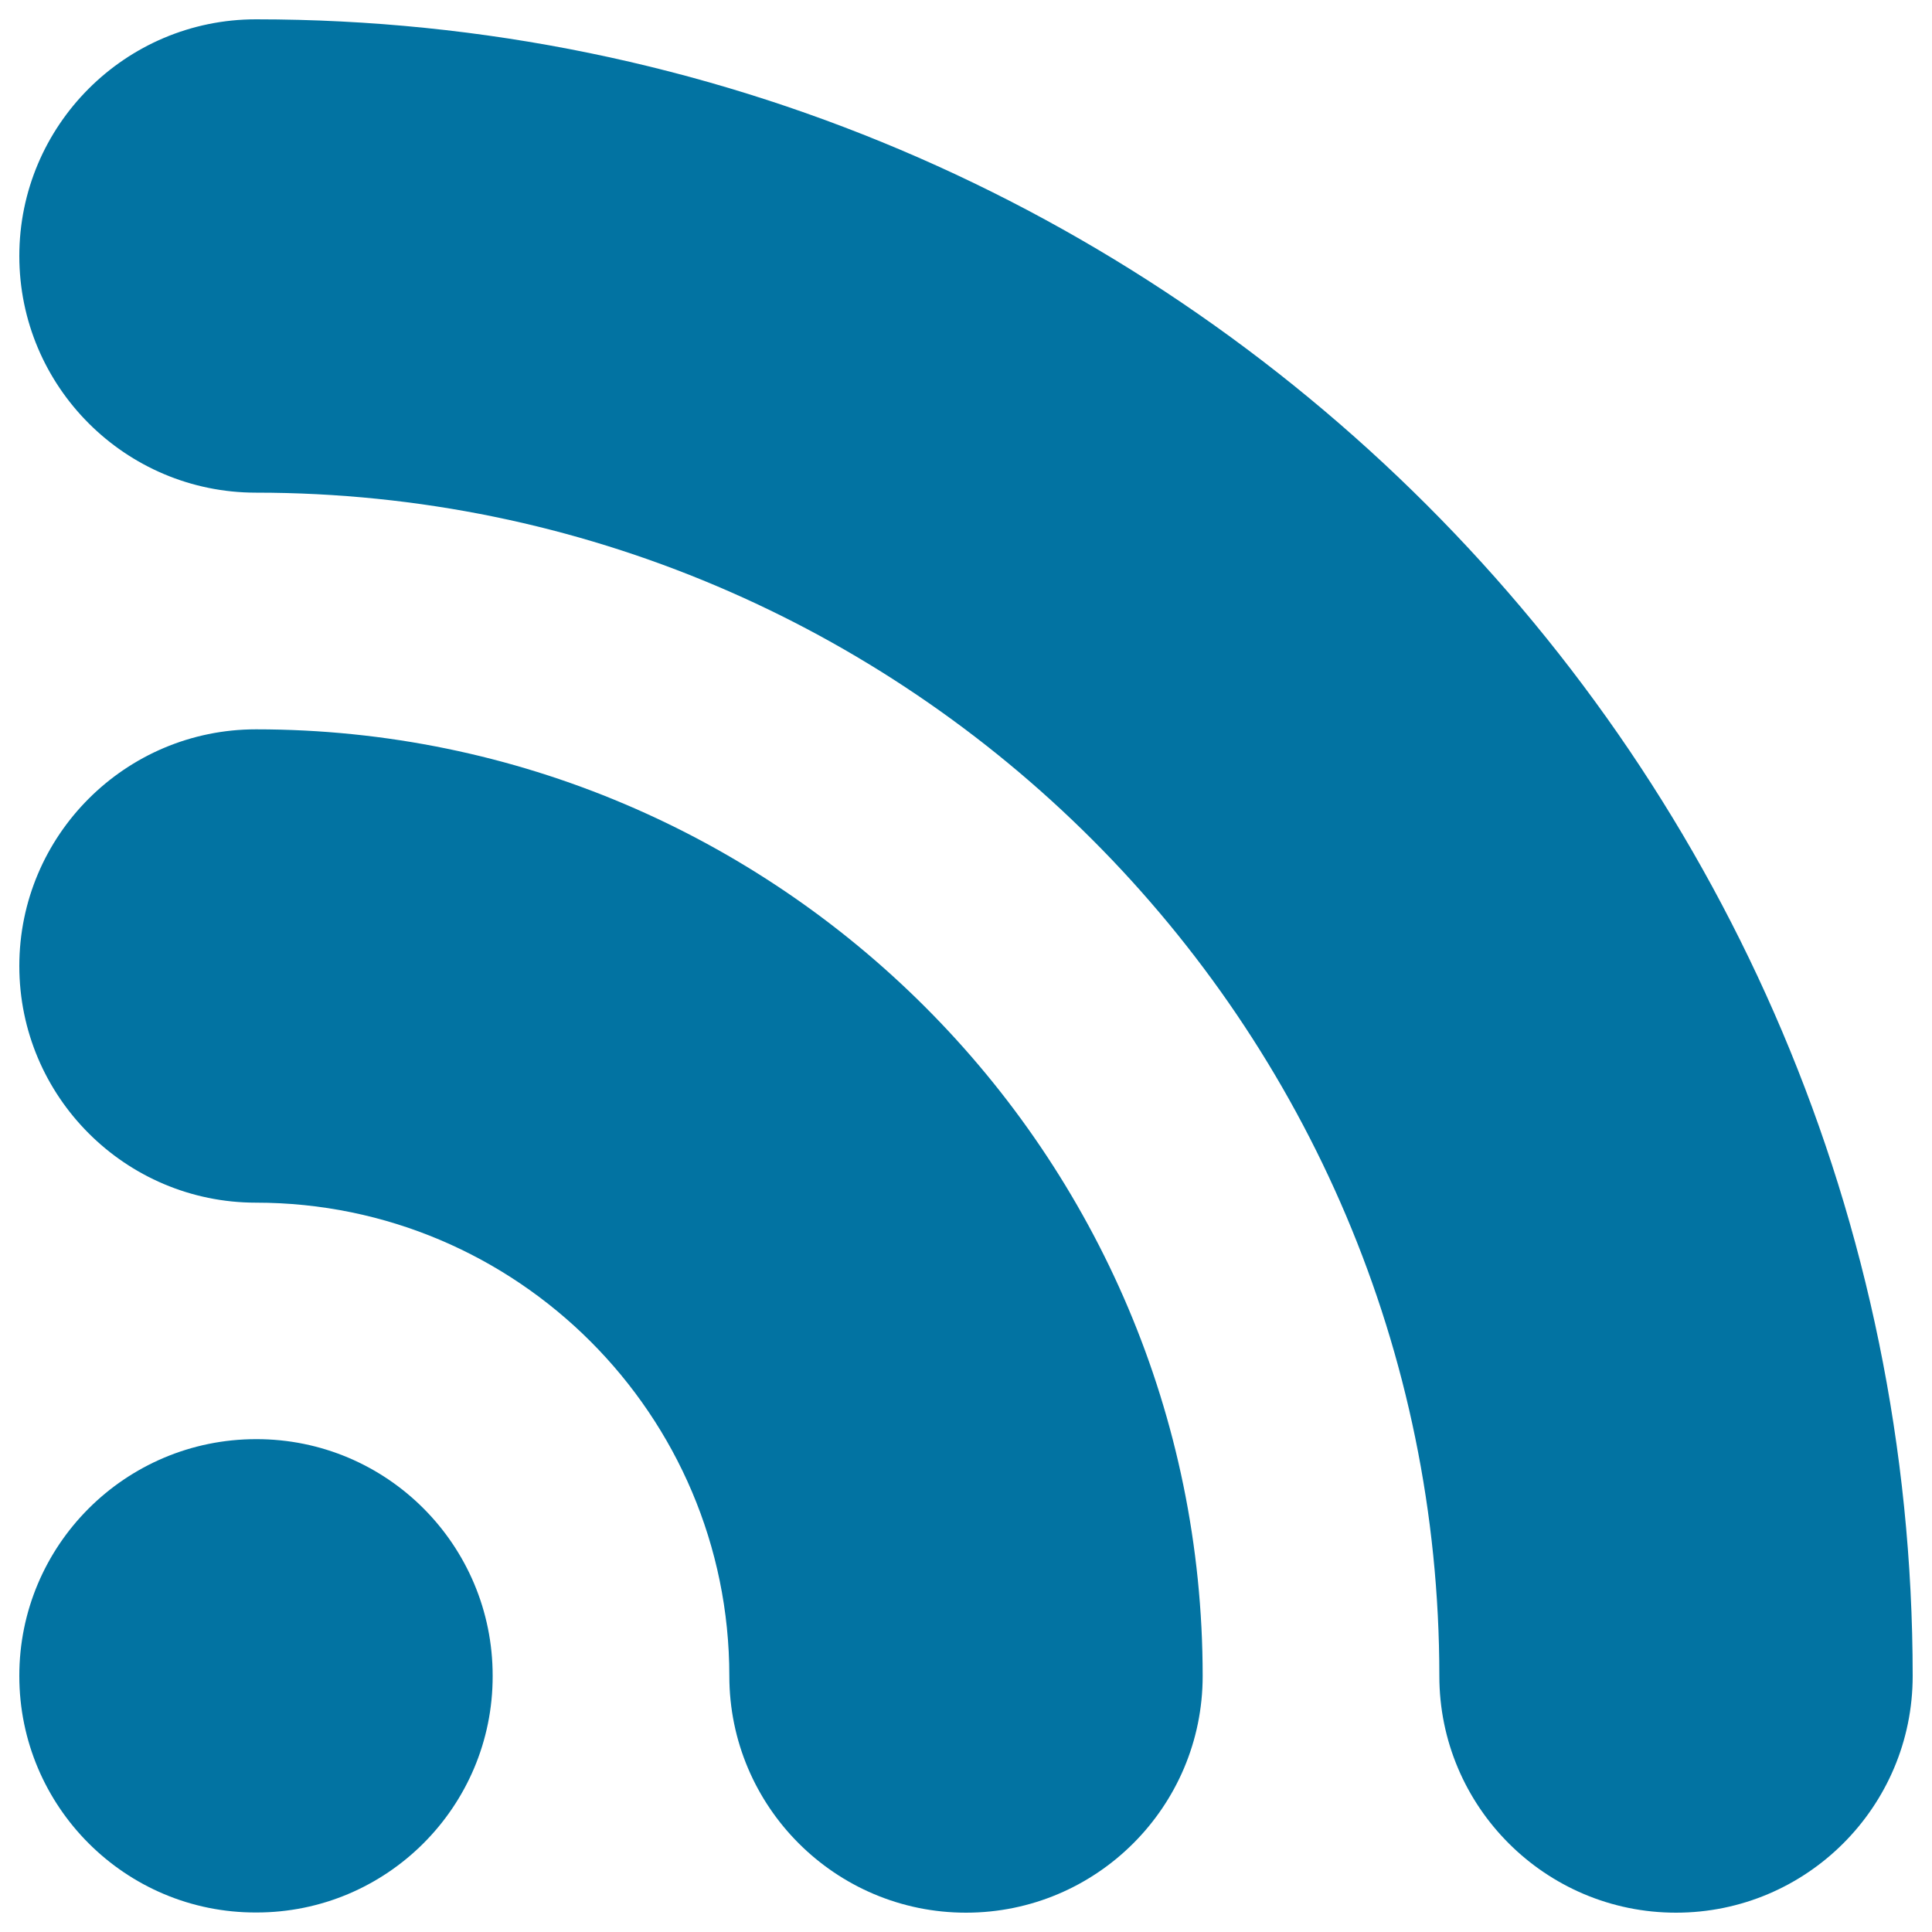
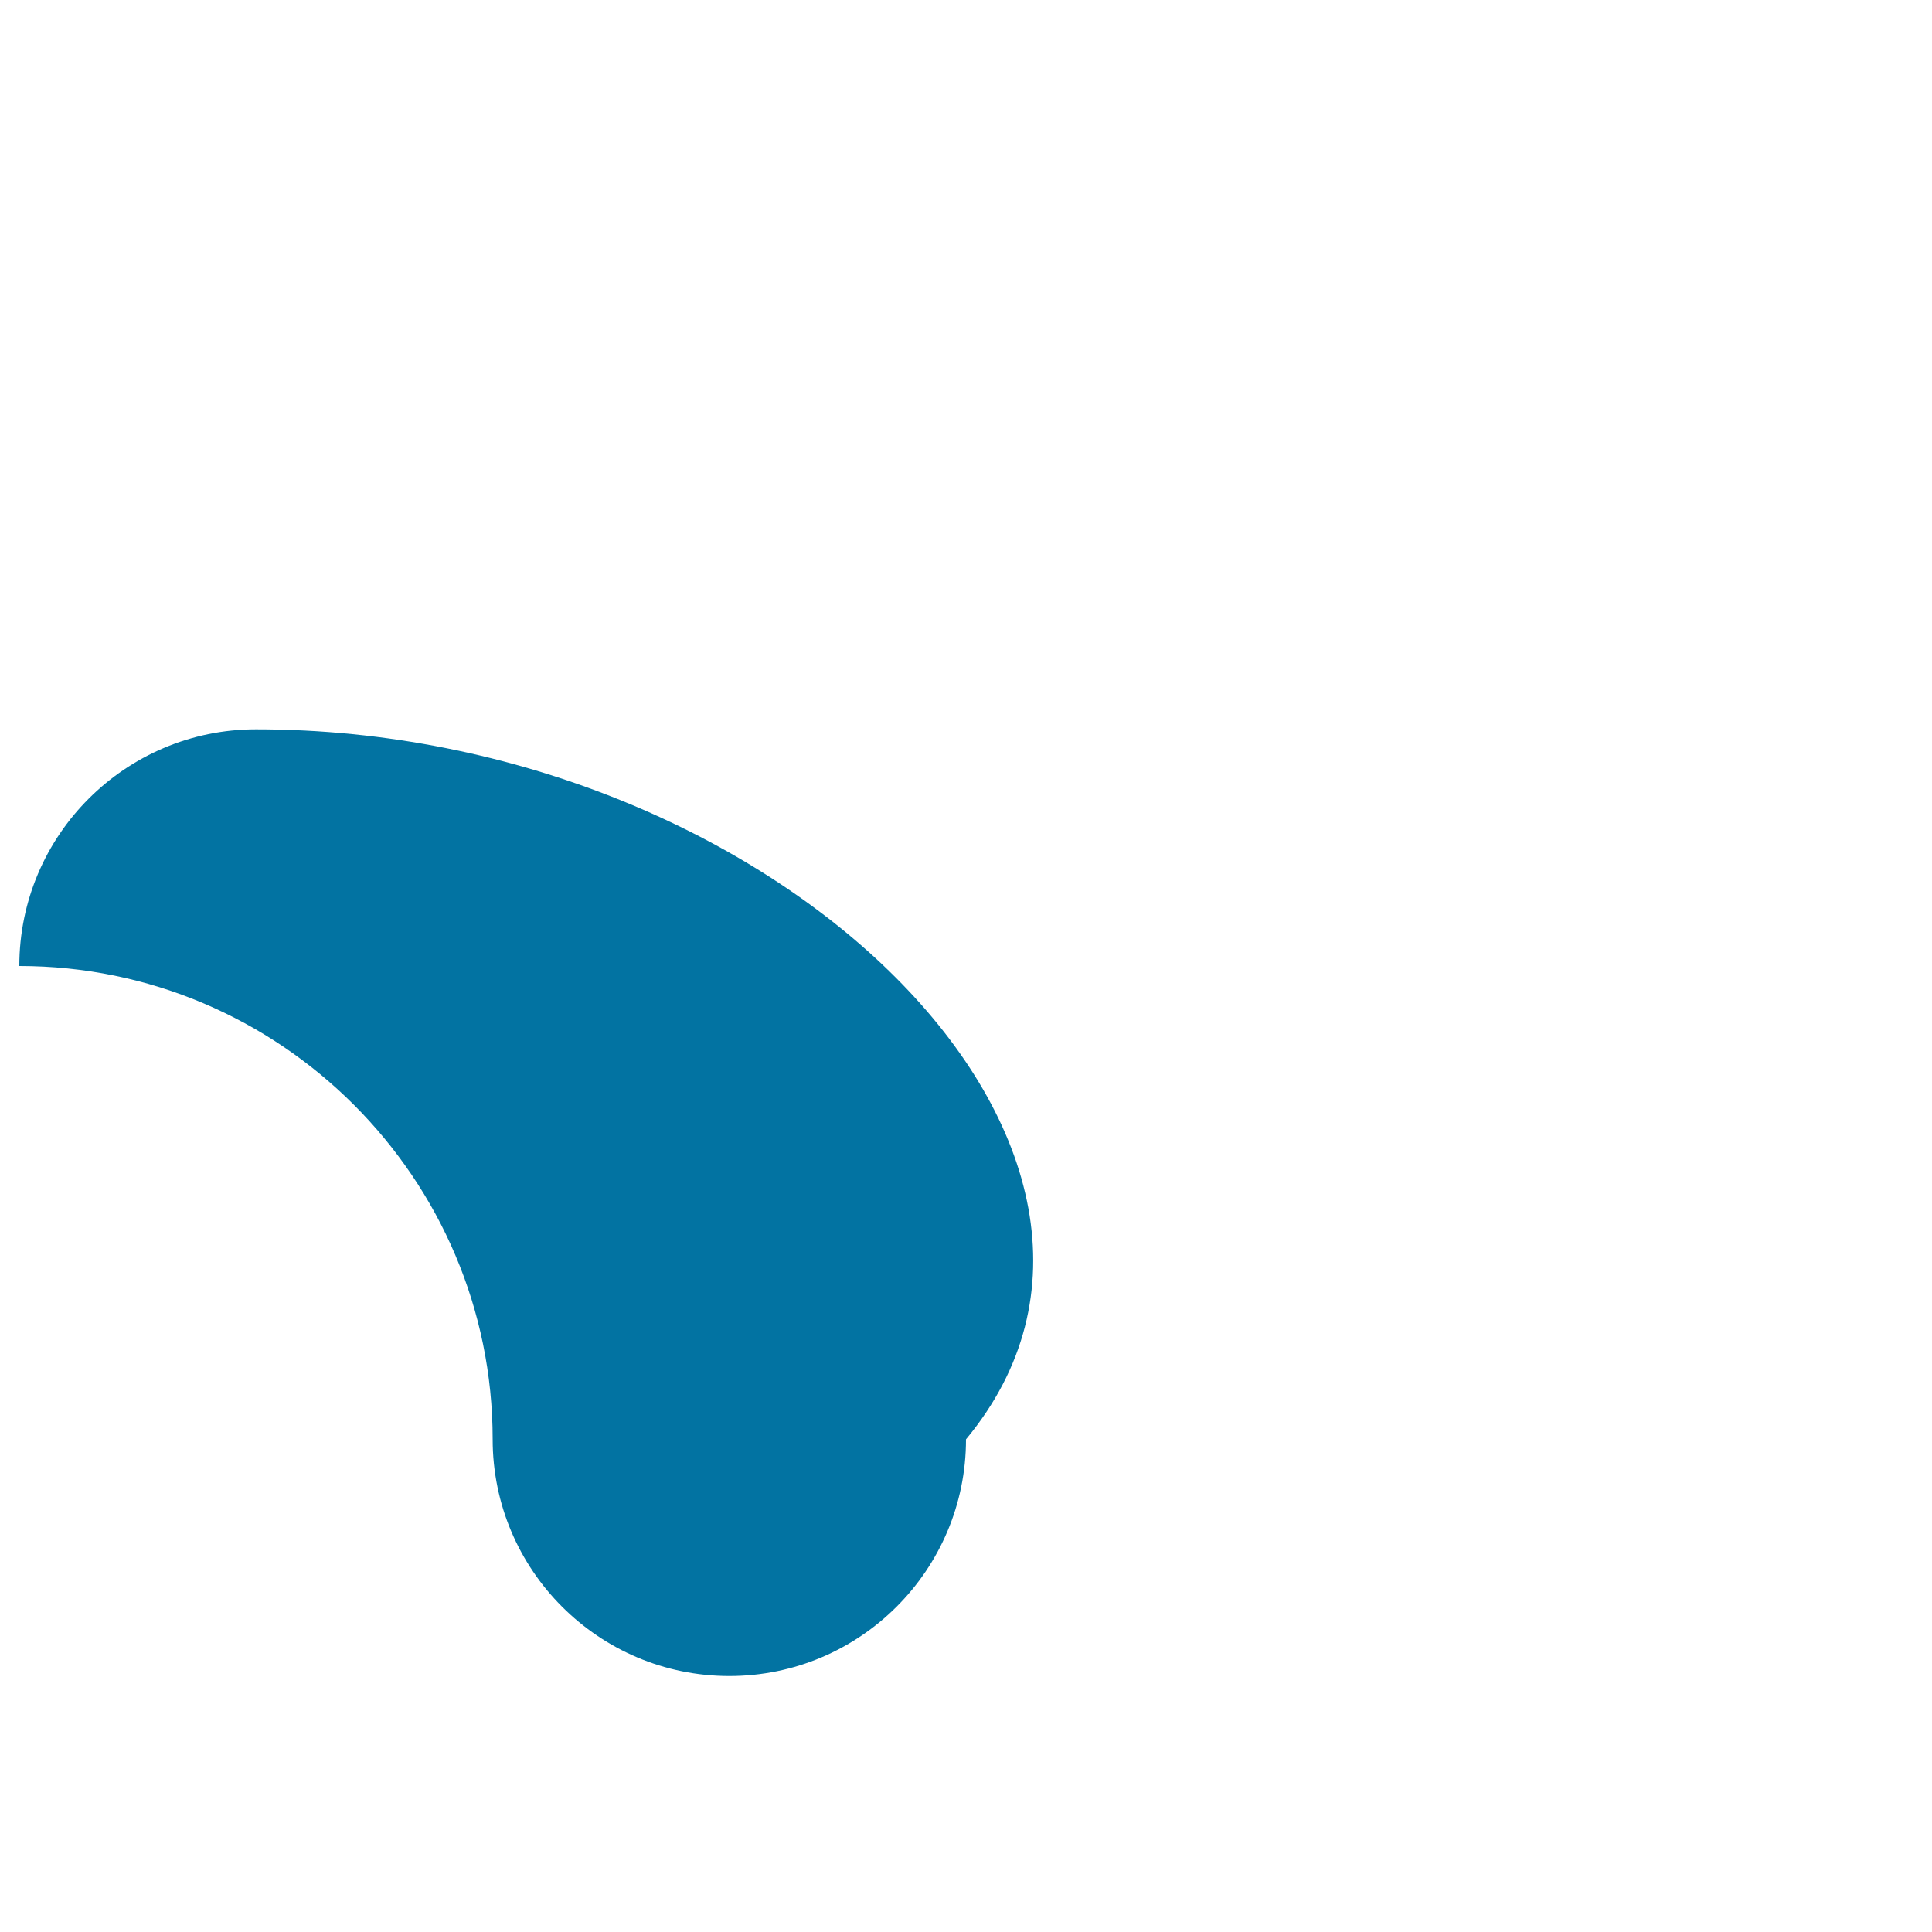
<svg xmlns="http://www.w3.org/2000/svg" viewBox="0 0 1000 1000" style="fill:#0273a2">
  <title>Rss Logo SVG icon</title>
  <g>
-     <path d="M132.6,744.9C64.8,744.9,9.9,799.9,10,867.5c0,67.6,54.9,122.6,122.6,122.4c67.6,0.1,122.5-54.8,122.4-122.4C255.1,799.7,200.2,744.8,132.6,744.9z" />
-     <path d="M132.5,10C64.9,10,10,64.9,10,132.5S64.9,255,132.5,255C470.2,255,745,529.8,745,867.5c0,67.6,54.9,122.5,122.5,122.5S990,935.1,990,867.5C990,394.6,605.3,10,132.5,10z" />
-     <path d="M132.5,377.5C64.9,377.5,10,432.4,10,500s54.9,122.5,122.5,122.5c135.1,0,245,109.9,245,245c0,67.6,54.9,122.5,122.5,122.5s122.5-54.9,122.5-122.5C622.5,597.3,402.7,377.5,132.5,377.5z" />
+     <path d="M132.5,377.5C64.9,377.5,10,432.4,10,500c135.1,0,245,109.9,245,245c0,67.6,54.9,122.5,122.5,122.5s122.5-54.9,122.5-122.5C622.5,597.3,402.7,377.5,132.5,377.5z" />
  </g>
</svg>